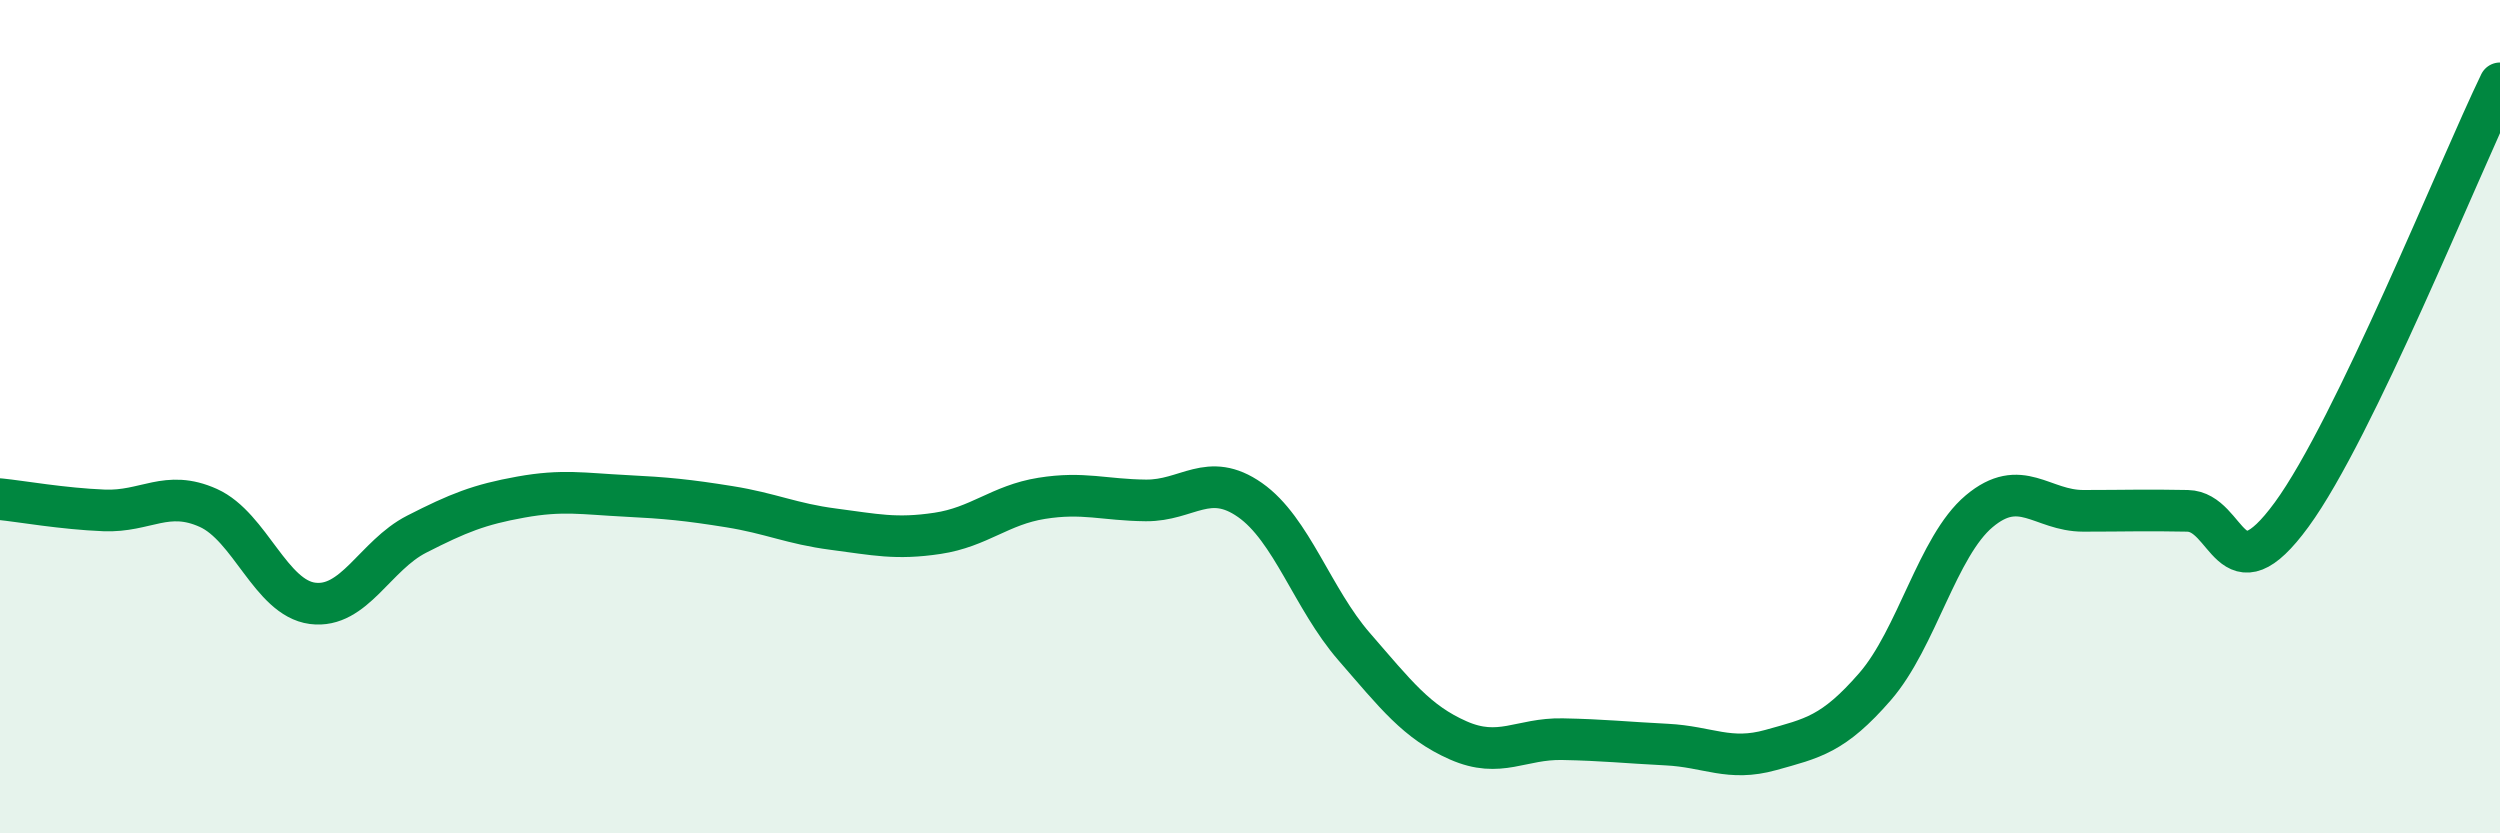
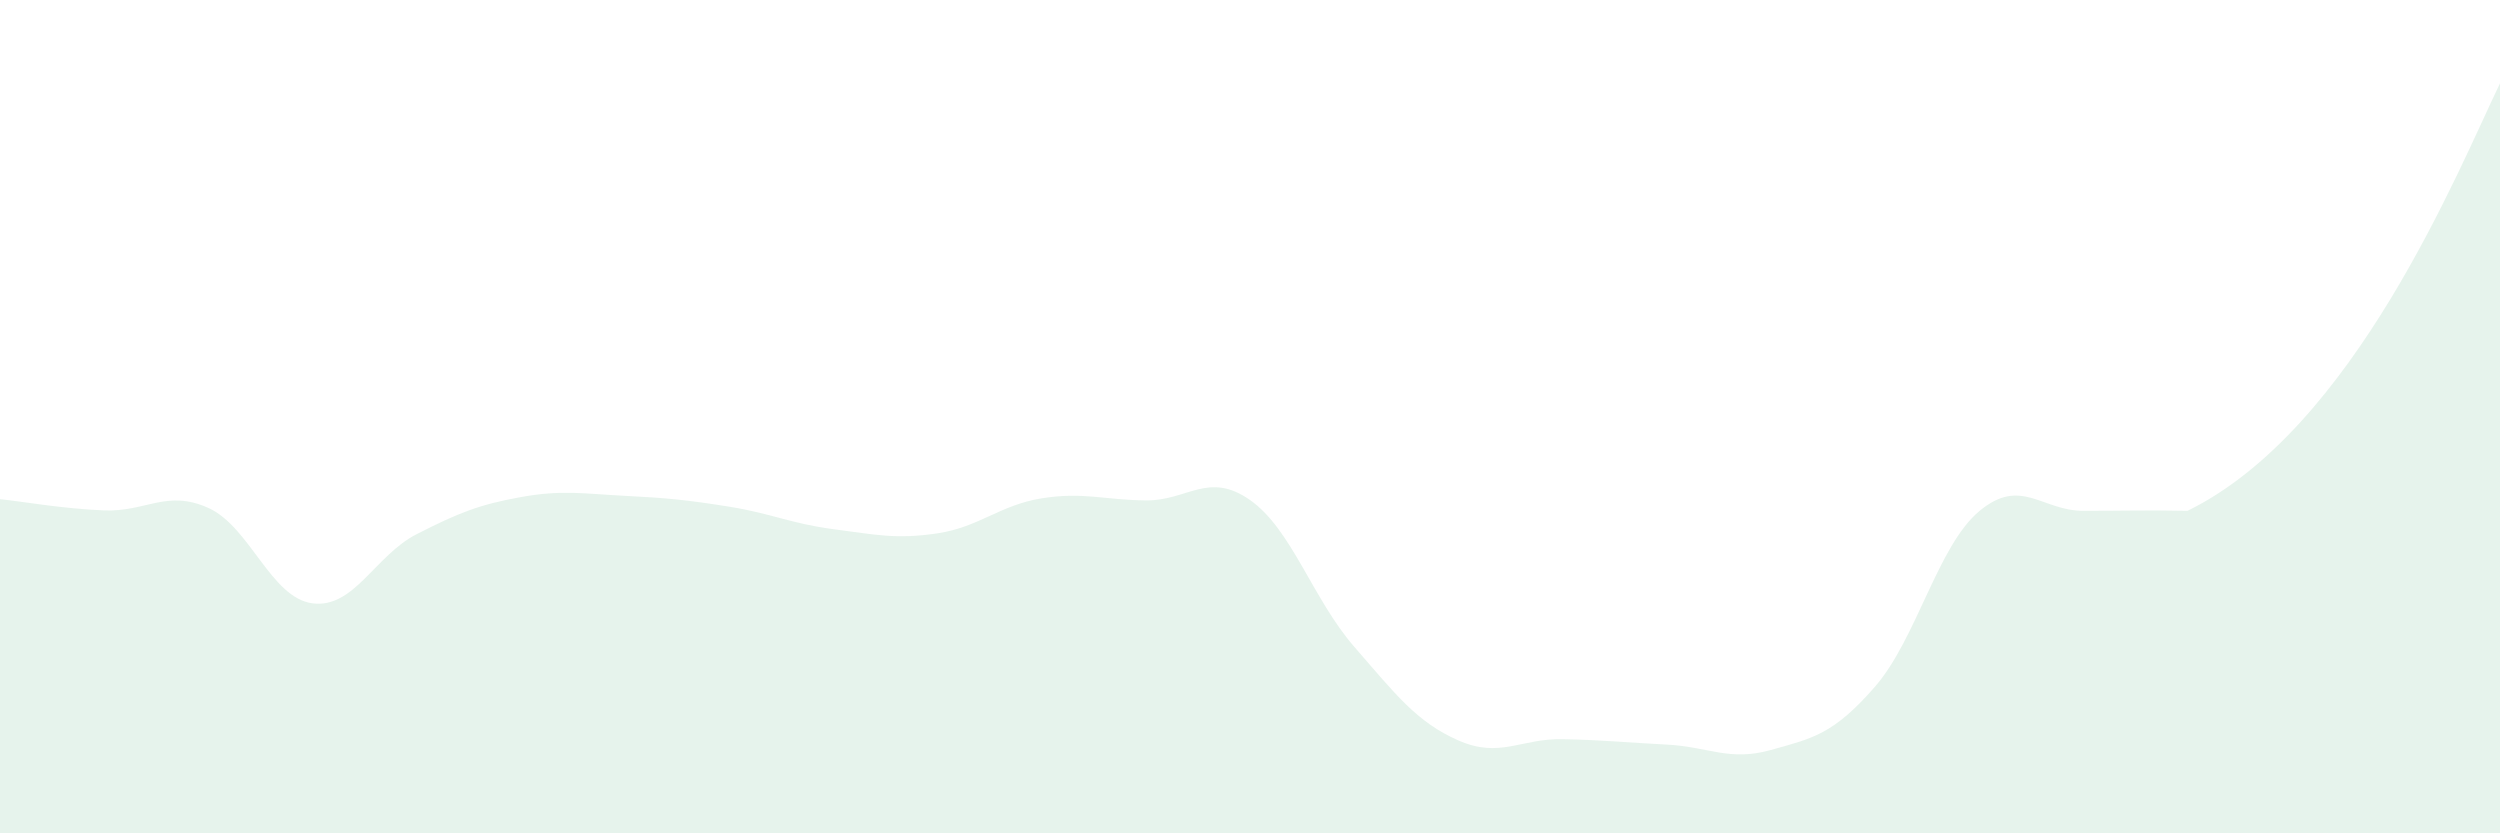
<svg xmlns="http://www.w3.org/2000/svg" width="60" height="20" viewBox="0 0 60 20">
-   <path d="M 0,11.98 C 0.5,12.03 1.5,12.21 2.5,12.25 C 3.5,12.29 4,11.74 5,12.19 C 6,12.64 6.5,14.35 7.5,14.48 C 8.5,14.61 9,13.33 10,12.82 C 11,12.31 11.5,12.11 12.5,11.93 C 13.5,11.75 14,11.85 15,11.9 C 16,11.95 16.5,12 17.5,12.16 C 18.5,12.32 19,12.57 20,12.7 C 21,12.83 21.5,12.95 22.5,12.8 C 23.5,12.65 24,12.12 25,11.96 C 26,11.8 26.5,12 27.5,12.01 C 28.5,12.02 29,11.3 30,12 C 31,12.7 31.5,14.37 32.5,15.52 C 33.5,16.67 34,17.33 35,17.77 C 36,18.21 36.5,17.72 37.5,17.74 C 38.5,17.76 39,17.82 40,17.87 C 41,17.92 41.5,18.28 42.5,18 C 43.5,17.72 44,17.63 45,16.48 C 46,15.33 46.5,13.11 47.5,12.27 C 48.5,11.43 49,12.26 50,12.26 C 51,12.26 51.5,12.24 52.5,12.26 C 53.5,12.28 53.5,14.4 55,12.35 C 56.5,10.3 59,4.07 60,2L60 20L0 20Z" fill="#008740" opacity="0.1" stroke-linecap="round" stroke-linejoin="round" />
-   <path d="M 0,11.98 C 0.5,12.03 1.5,12.21 2.5,12.25 C 3.5,12.29 4,11.74 5,12.19 C 6,12.64 6.5,14.35 7.5,14.48 C 8.5,14.61 9,13.33 10,12.82 C 11,12.31 11.5,12.11 12.5,11.93 C 13.5,11.75 14,11.85 15,11.9 C 16,11.95 16.5,12 17.5,12.16 C 18.5,12.32 19,12.57 20,12.7 C 21,12.83 21.5,12.95 22.5,12.8 C 23.5,12.65 24,12.12 25,11.96 C 26,11.8 26.5,12 27.5,12.01 C 28.5,12.02 29,11.3 30,12 C 31,12.7 31.5,14.37 32.5,15.52 C 33.5,16.67 34,17.33 35,17.77 C 36,18.21 36.5,17.72 37.5,17.74 C 38.5,17.76 39,17.82 40,17.87 C 41,17.92 41.5,18.28 42.5,18 C 43.5,17.72 44,17.63 45,16.48 C 46,15.33 46.5,13.11 47.5,12.27 C 48.5,11.43 49,12.26 50,12.26 C 51,12.26 51.5,12.24 52.5,12.26 C 53.5,12.28 53.5,14.4 55,12.35 C 56.5,10.3 59,4.07 60,2" stroke="#008740" stroke-width="1" fill="none" stroke-linecap="round" stroke-linejoin="round" />
+   <path d="M 0,11.98 C 0.5,12.03 1.5,12.21 2.5,12.25 C 3.5,12.29 4,11.74 5,12.19 C 6,12.64 6.5,14.35 7.5,14.48 C 8.5,14.61 9,13.33 10,12.82 C 11,12.31 11.5,12.11 12.5,11.93 C 13.5,11.75 14,11.85 15,11.9 C 16,11.95 16.5,12 17.5,12.16 C 18.5,12.32 19,12.57 20,12.7 C 21,12.83 21.5,12.95 22.5,12.8 C 23.5,12.65 24,12.12 25,11.96 C 26,11.8 26.5,12 27.5,12.01 C 28.5,12.02 29,11.3 30,12 C 31,12.7 31.5,14.37 32.5,15.52 C 33.5,16.67 34,17.33 35,17.77 C 36,18.21 36.5,17.72 37.5,17.74 C 38.5,17.76 39,17.82 40,17.87 C 41,17.92 41.5,18.28 42.5,18 C 43.5,17.72 44,17.63 45,16.48 C 46,15.33 46.5,13.11 47.5,12.27 C 48.5,11.43 49,12.26 50,12.26 C 51,12.26 51.5,12.24 52.5,12.26 C 56.5,10.3 59,4.07 60,2L60 20L0 20Z" fill="#008740" opacity="0.1" stroke-linecap="round" stroke-linejoin="round" />
</svg>